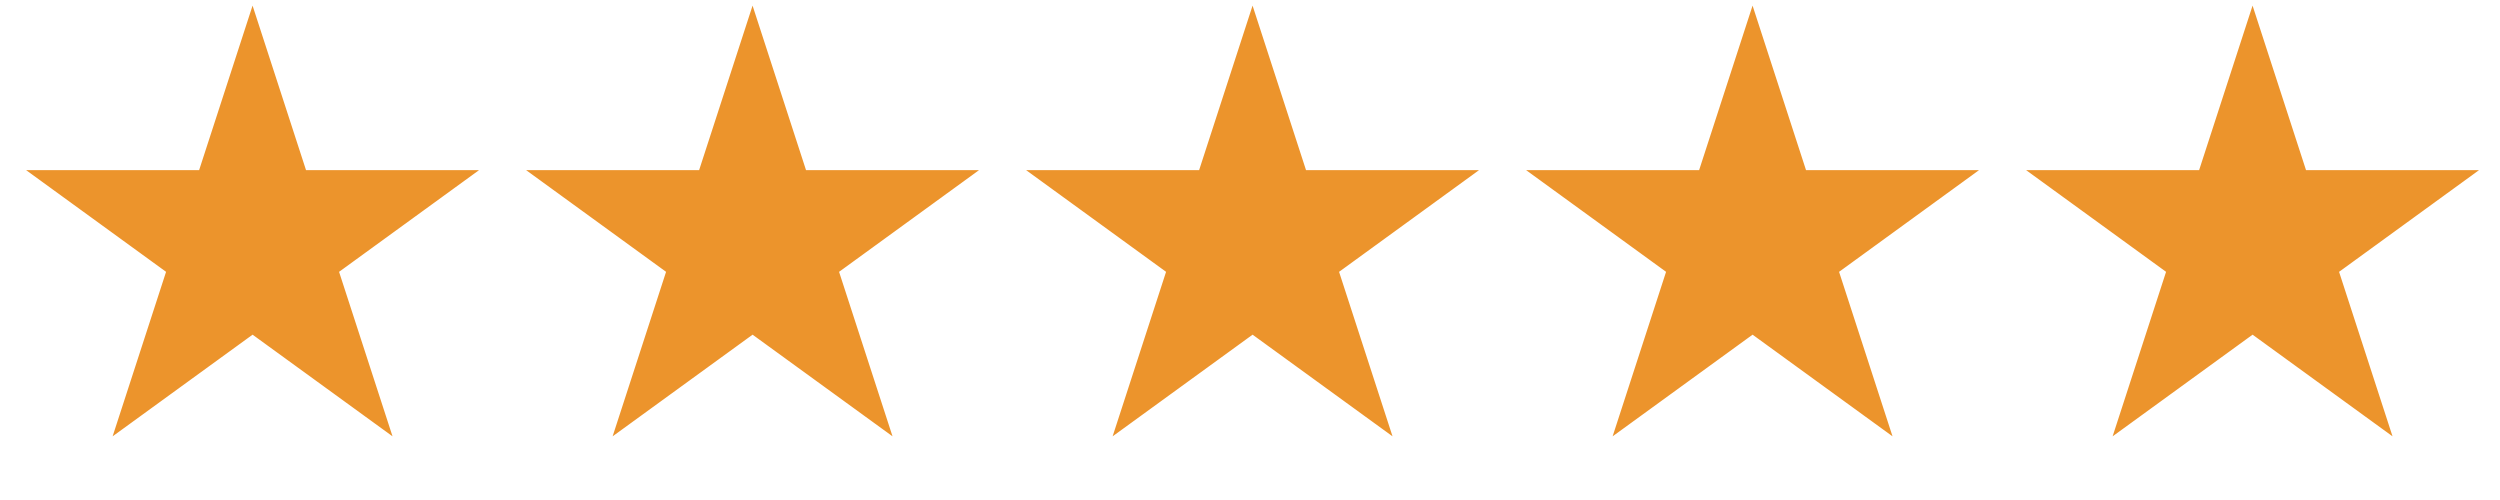
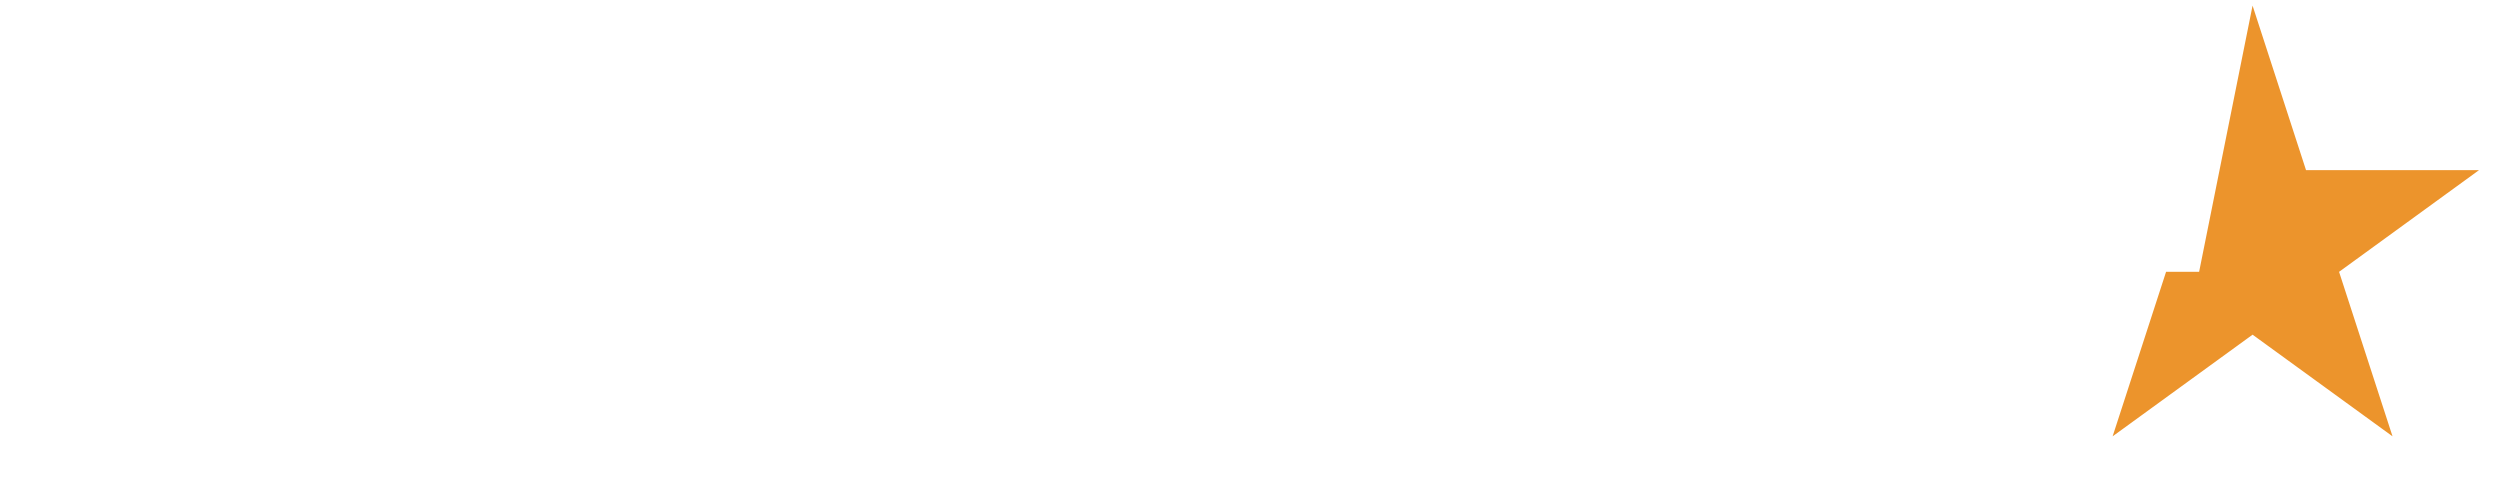
<svg xmlns="http://www.w3.org/2000/svg" width="105" height="21" viewBox="0 0 105 21" fill="none">
-   <path d="M10.608 0.236L12.853 7.146H20.119L14.241 11.417L16.486 18.326L10.608 14.056L4.73 18.326L6.975 11.417L1.097 7.146H8.363L10.608 0.236Z" fill="#EC942C" />
-   <path d="M31.608 0.236L33.853 7.146H41.118L35.241 11.417L37.486 18.326L31.608 14.056L25.73 18.326L27.975 11.417L22.097 7.146H29.363L31.608 0.236Z" fill="#EC942C" />
-   <path d="M52.608 0.236L54.853 7.146H62.118L56.241 11.417L58.486 18.326L52.608 14.056L46.73 18.326L48.975 11.417L43.097 7.146H50.363L52.608 0.236Z" fill="#EC942C" />
-   <path d="M73.608 0.236L75.853 7.146H83.118L77.241 11.417L79.486 18.326L73.608 14.056L67.73 18.326L69.975 11.417L64.097 7.146H71.363L73.608 0.236Z" fill="#EC942C" />
-   <path d="M94.608 0.236L96.853 7.146H104.118L98.241 11.417L100.486 18.326L94.608 14.056L88.73 18.326L90.975 11.417L85.097 7.146H92.363L94.608 0.236Z" fill="#EC942C" />
+   <path d="M94.608 0.236L96.853 7.146H104.118L98.241 11.417L100.486 18.326L94.608 14.056L88.73 18.326L90.975 11.417H92.363L94.608 0.236Z" fill="#EC942C" />
</svg>